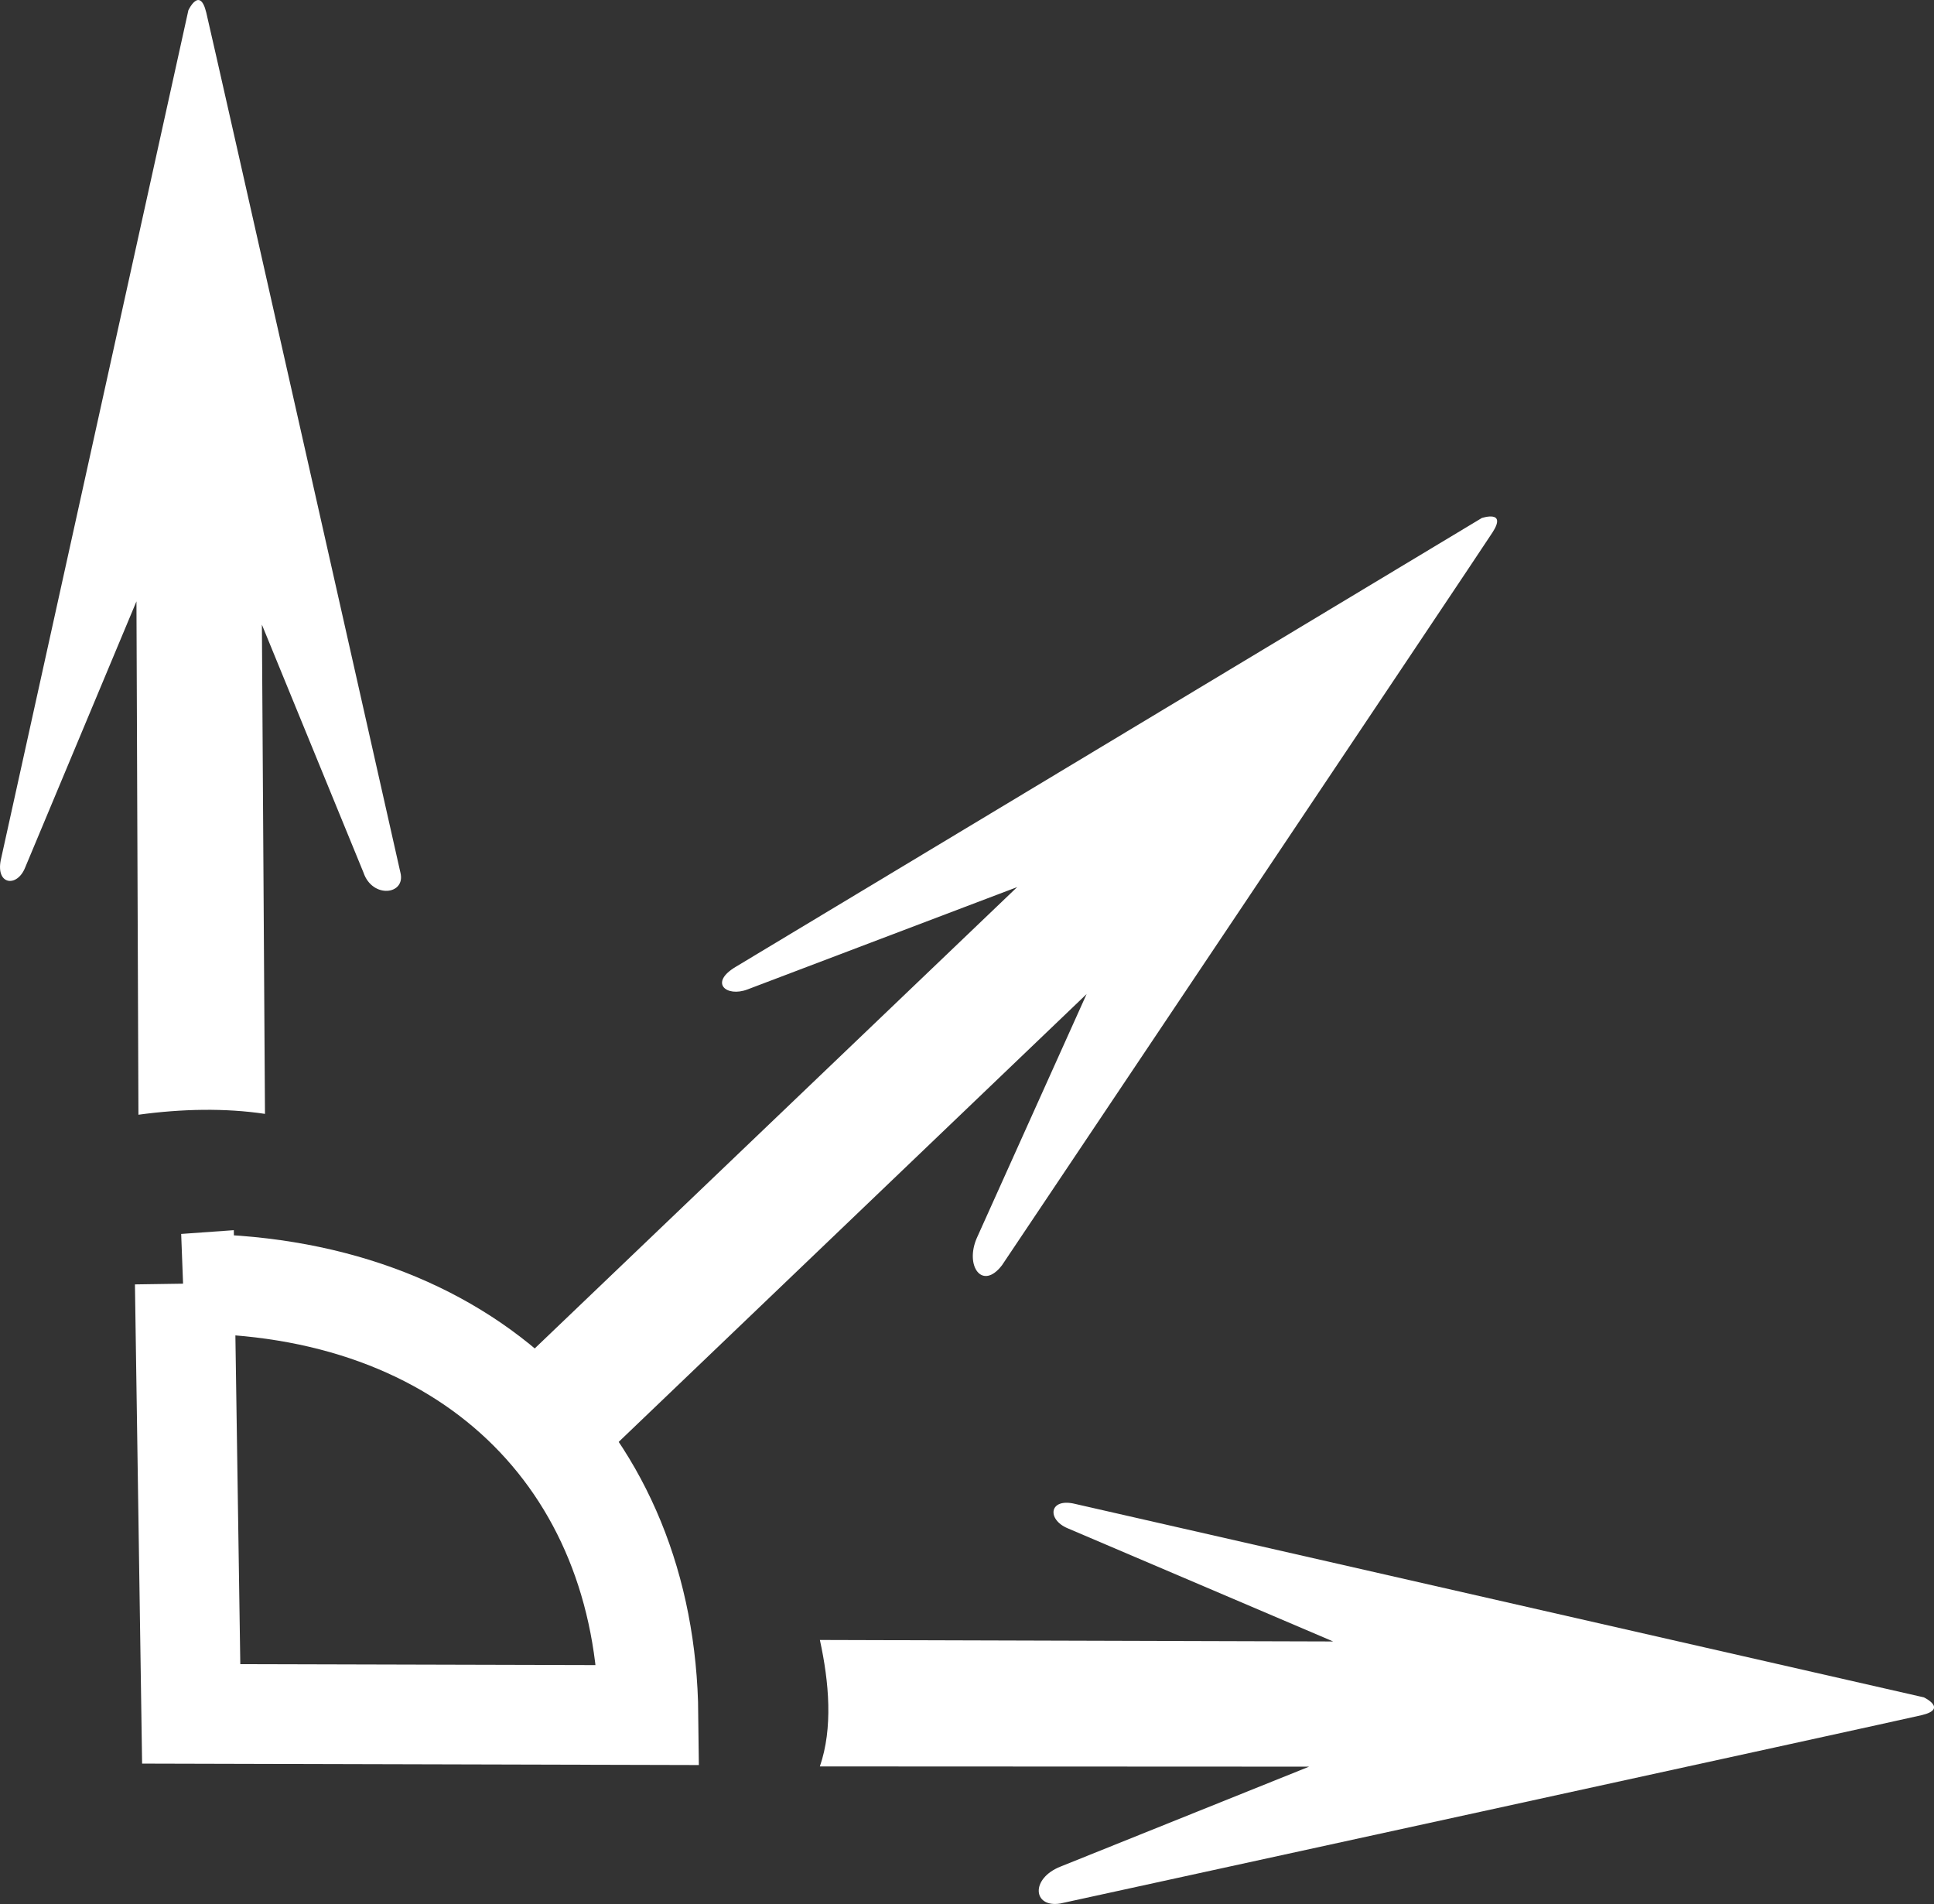
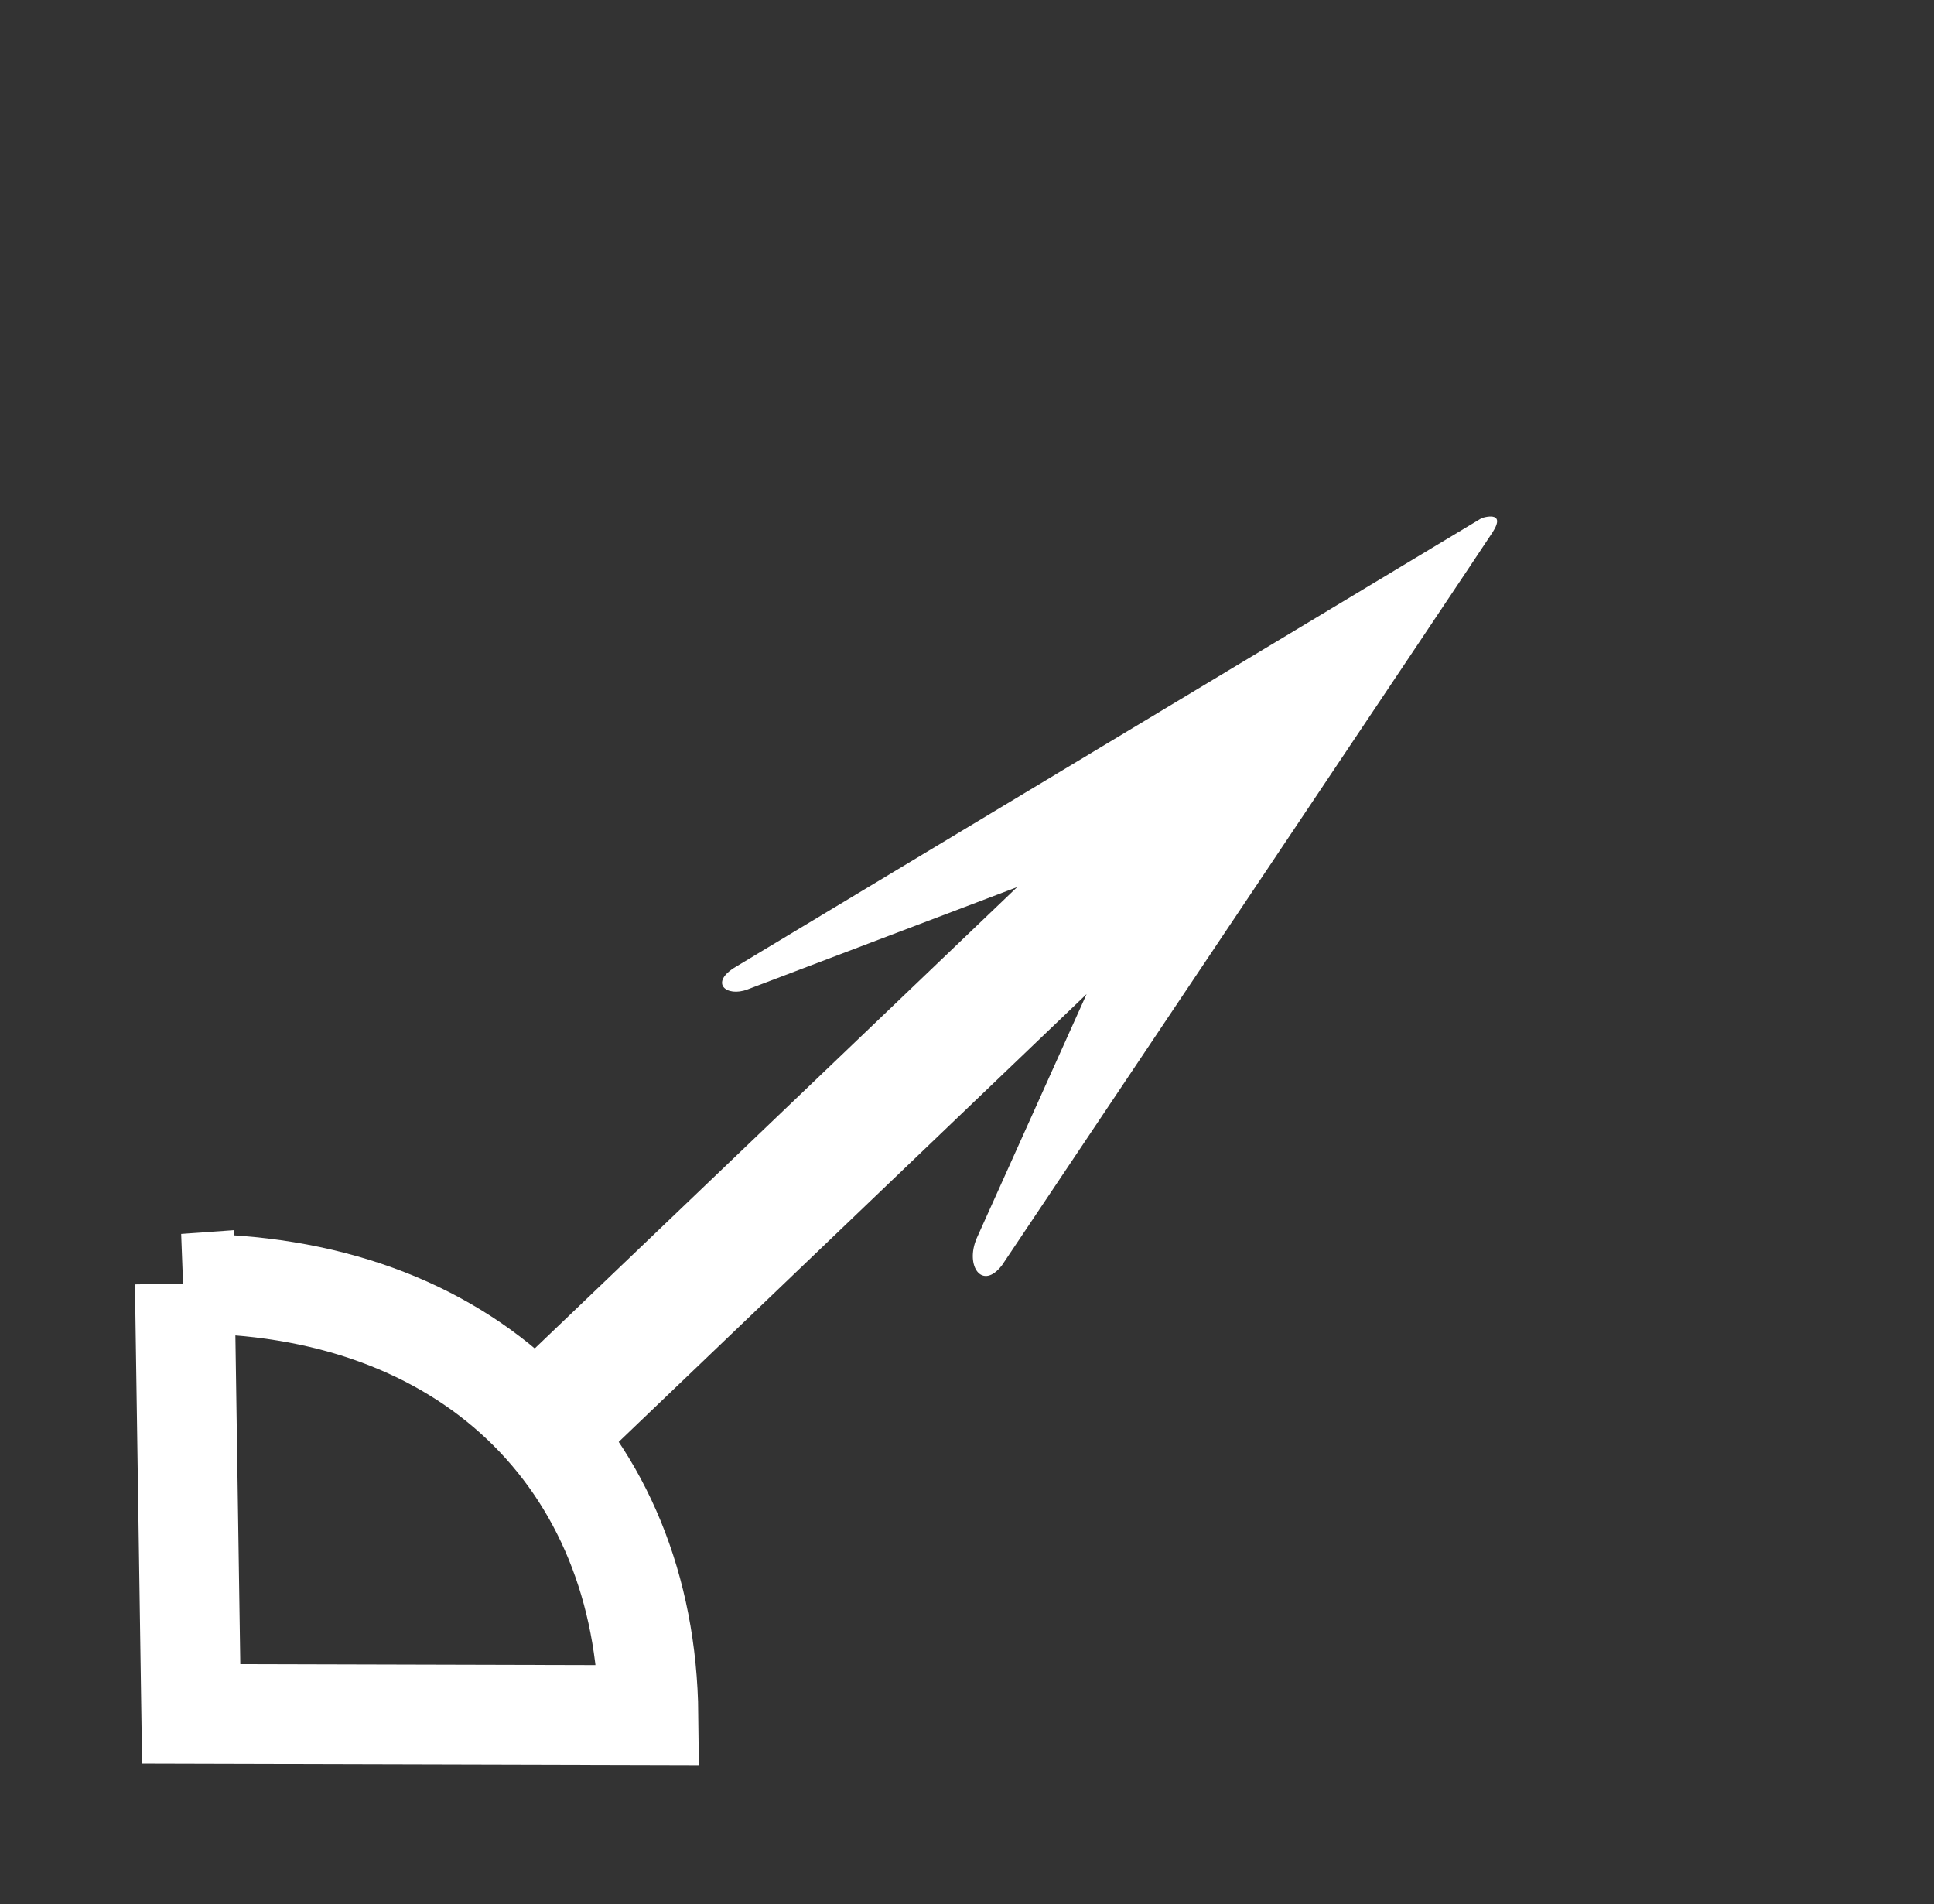
<svg xmlns="http://www.w3.org/2000/svg" width="43.909mm" height="43.224mm" viewBox="0 0 43.909 43.224" version="1.1" id="svg1">
  <rect x="0" y="0" width="43.909" height="43.224" fill="#333333" stroke="none" />
  <defs id="defs1" />
  <g id="layer1" transform="translate(-42.311,-5.235)">
    <g id="layer1-3" style="display:inline" transform="translate(32.632,4.144)">
      <path id="path1" style="fill:none;stroke:#ffffff;stroke-width:2.263;stroke-dasharray:none;stroke-opacity:1" d="m 13.874,30.232 0.146,9.767 10.382,0.027 c -0.061,-5.778 -4.109,-9.824 -10.529,-9.794 z" />
      <path style="display:inline;fill:#ffffff;fill-opacity:1;stroke:#000000;stroke-width:0;stroke-dasharray:none;stroke-opacity:1;paint-order:stroke markers fill" d="m 21.291,32.208 11.482,-10.979 -6.126,2.325 C 26.171,23.734 25.768,23.402 26.389,23.036 L 43.321,12.851 c 0,0 0.579,-0.193 0.244,0.326 -0.335,0.52 -11.137,16.637 -11.137,16.637 -0.446,0.583 -0.846,0.019 -0.574,-0.613 l 2.495,-5.543 -11.044,10.569 C 22.308,33.908 21.567,33.003 21.291,32.208 Z" id="path6-7" />
-       <path style="display:inline;fill:#ffffff;fill-opacity:1;stroke:#000000;stroke-width:0;stroke-dasharray:none;stroke-opacity:1;paint-order:stroke markers fill" d="m 12.822,26.397 -0.045,-11.654 -2.528,6.045 C 10.069,21.238 9.584,21.186 9.696,20.619 L 13.956,1.324 c 0,0 0.258,-0.553 0.405,0.048 0.146,0.601 4.409,19.529 4.409,19.529 0.127,0.504 -0.638,0.599 -0.84,-0.005 l -2.305,-5.625 0.07,11.107 c -0.9,-0.135 -1.882,-0.116 -2.872,0.019 z" id="path6-7-3" />
-       <path style="display:inline;fill:#ffffff;fill-opacity:1;stroke:#000000;stroke-width:0;stroke-dasharray:none;stroke-opacity:1;paint-order:stroke markers fill" d="m 28.293,38.321 11.654,0.034 -6.027,-2.569 c -0.483,-0.202 -0.422,-0.701 0.172,-0.553 l 19.266,4.391 c 0,0 0.552,0.262 -0.05,0.404 -0.602,0.142 -19.558,4.276 -19.558,4.276 -0.623,0.101 -0.681,-0.569 0.011,-0.84 l 5.64,-2.267 -11.108,-0.005 c 0.3,-0.87 0.21,-1.912 2.11e-4,-2.872 z" id="path6-7-3-2" />
    </g>
  </g>
</svg>